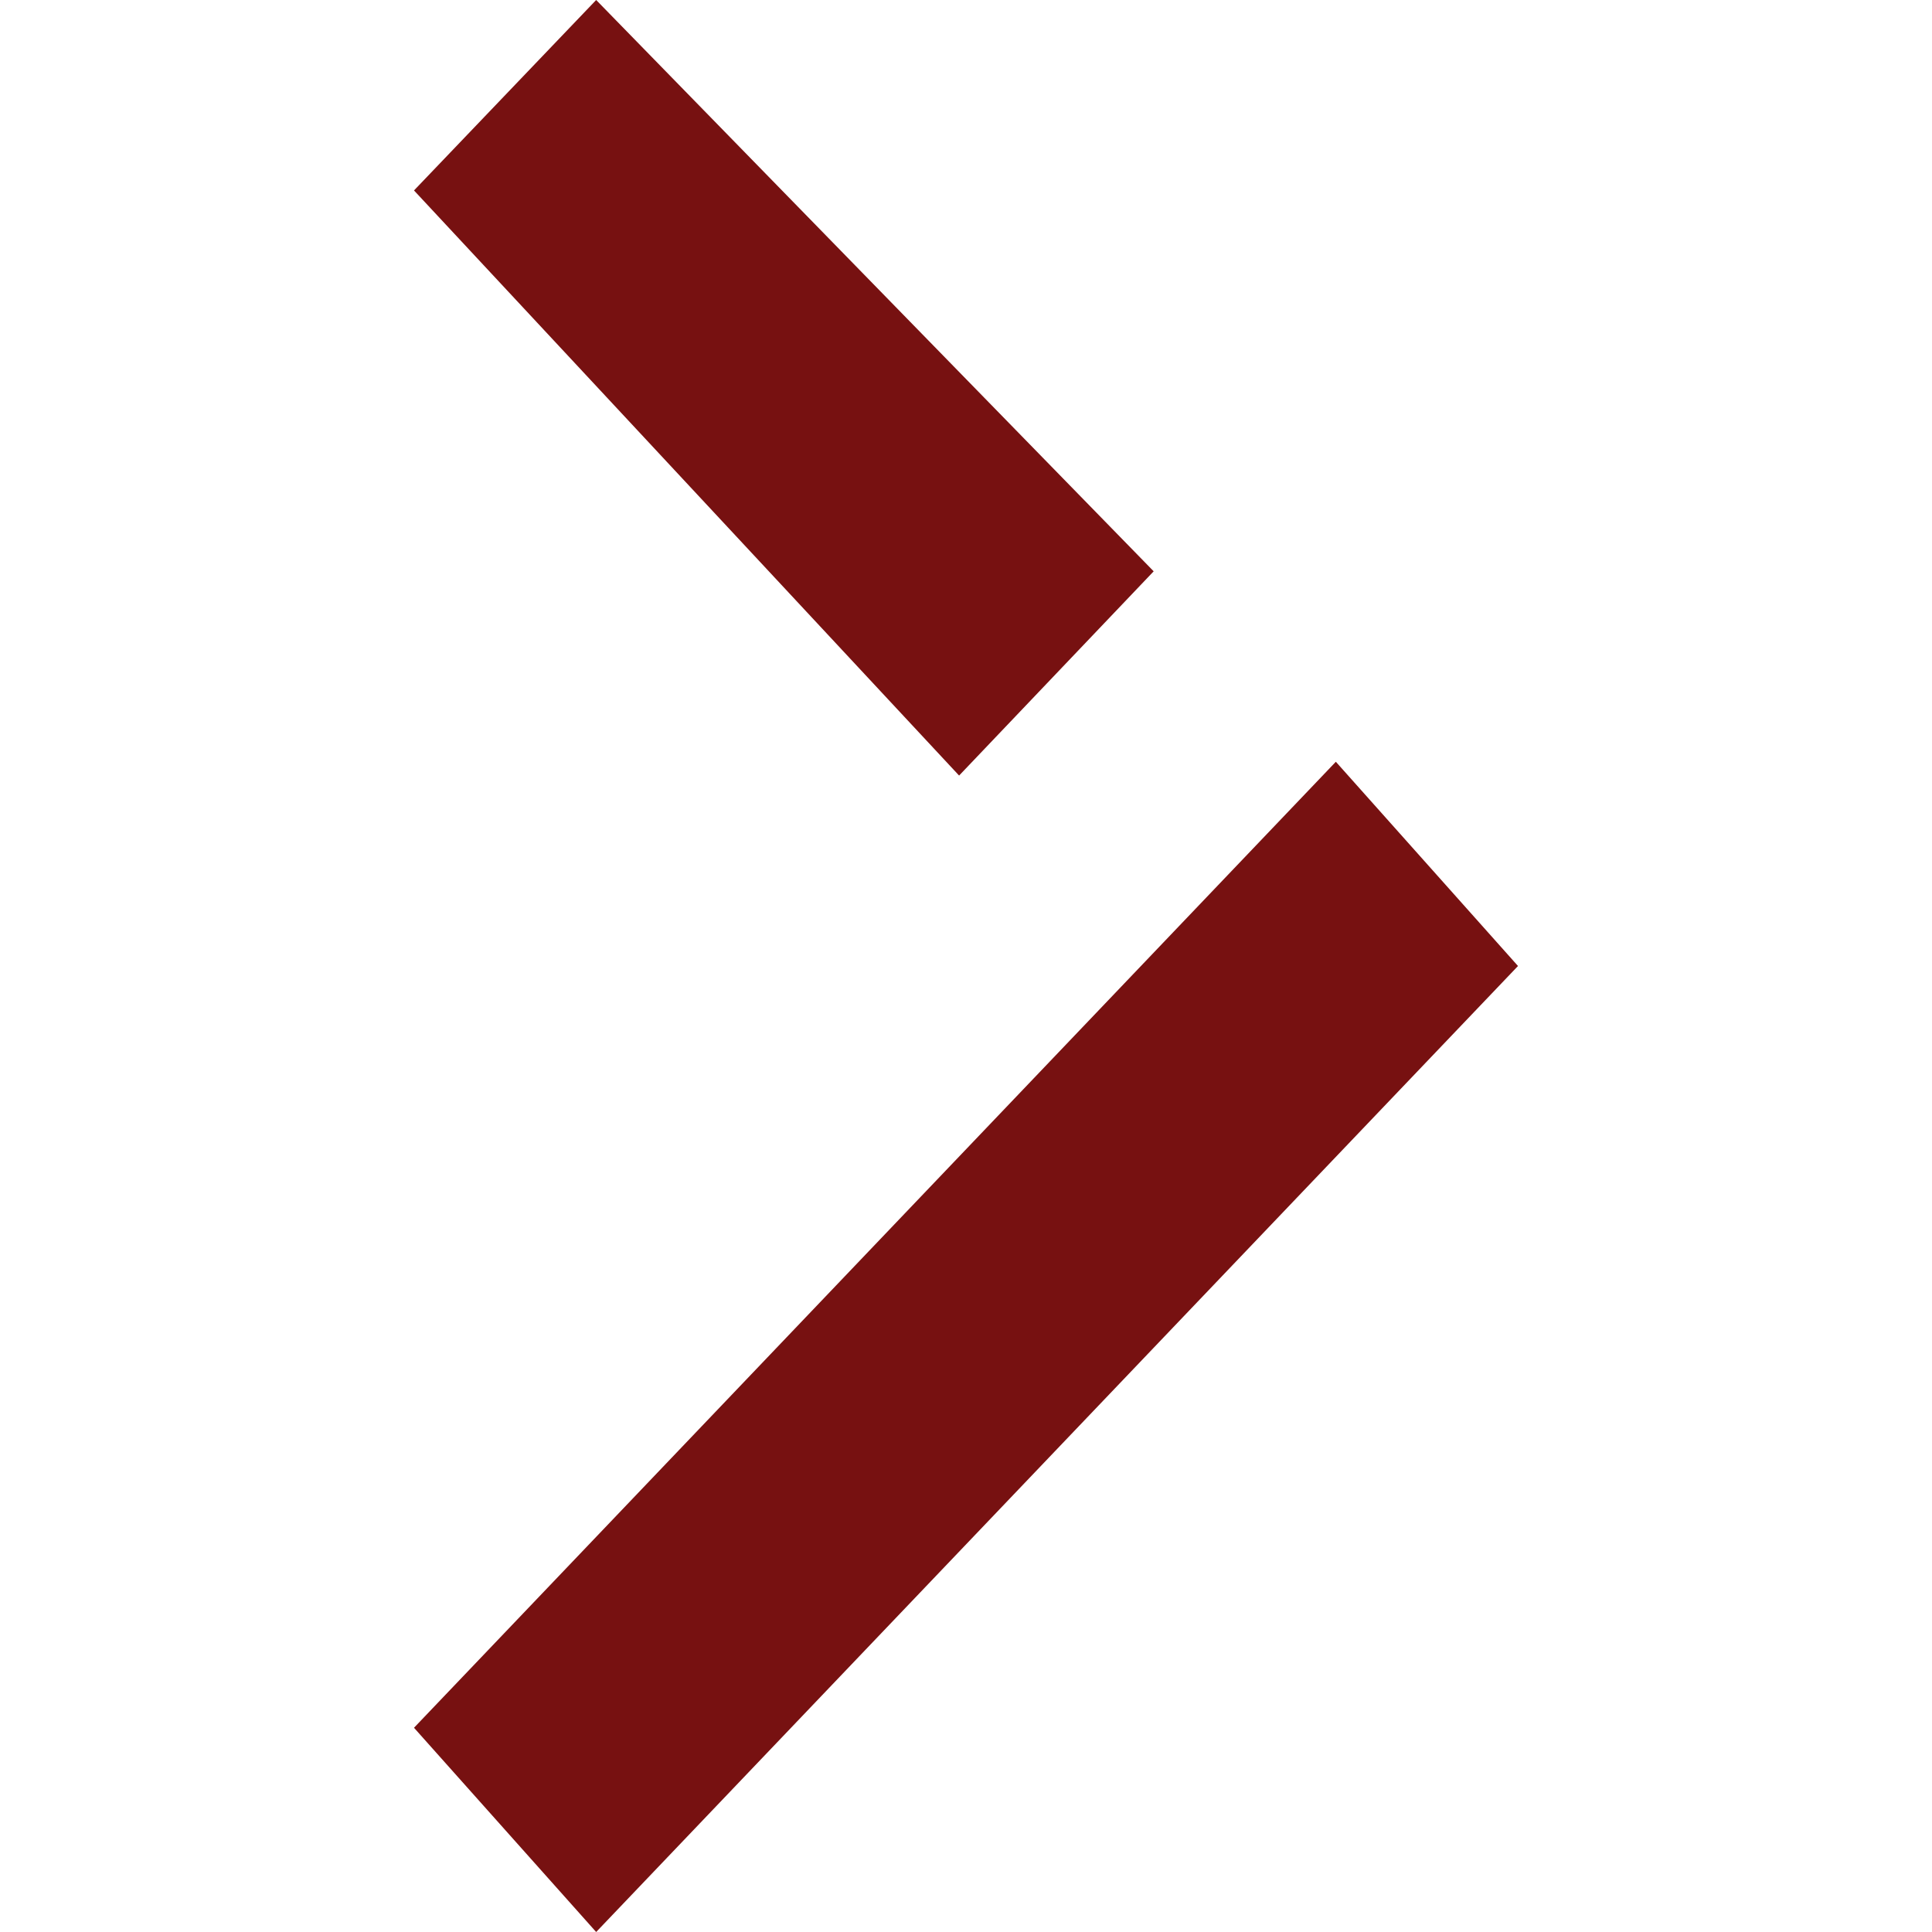
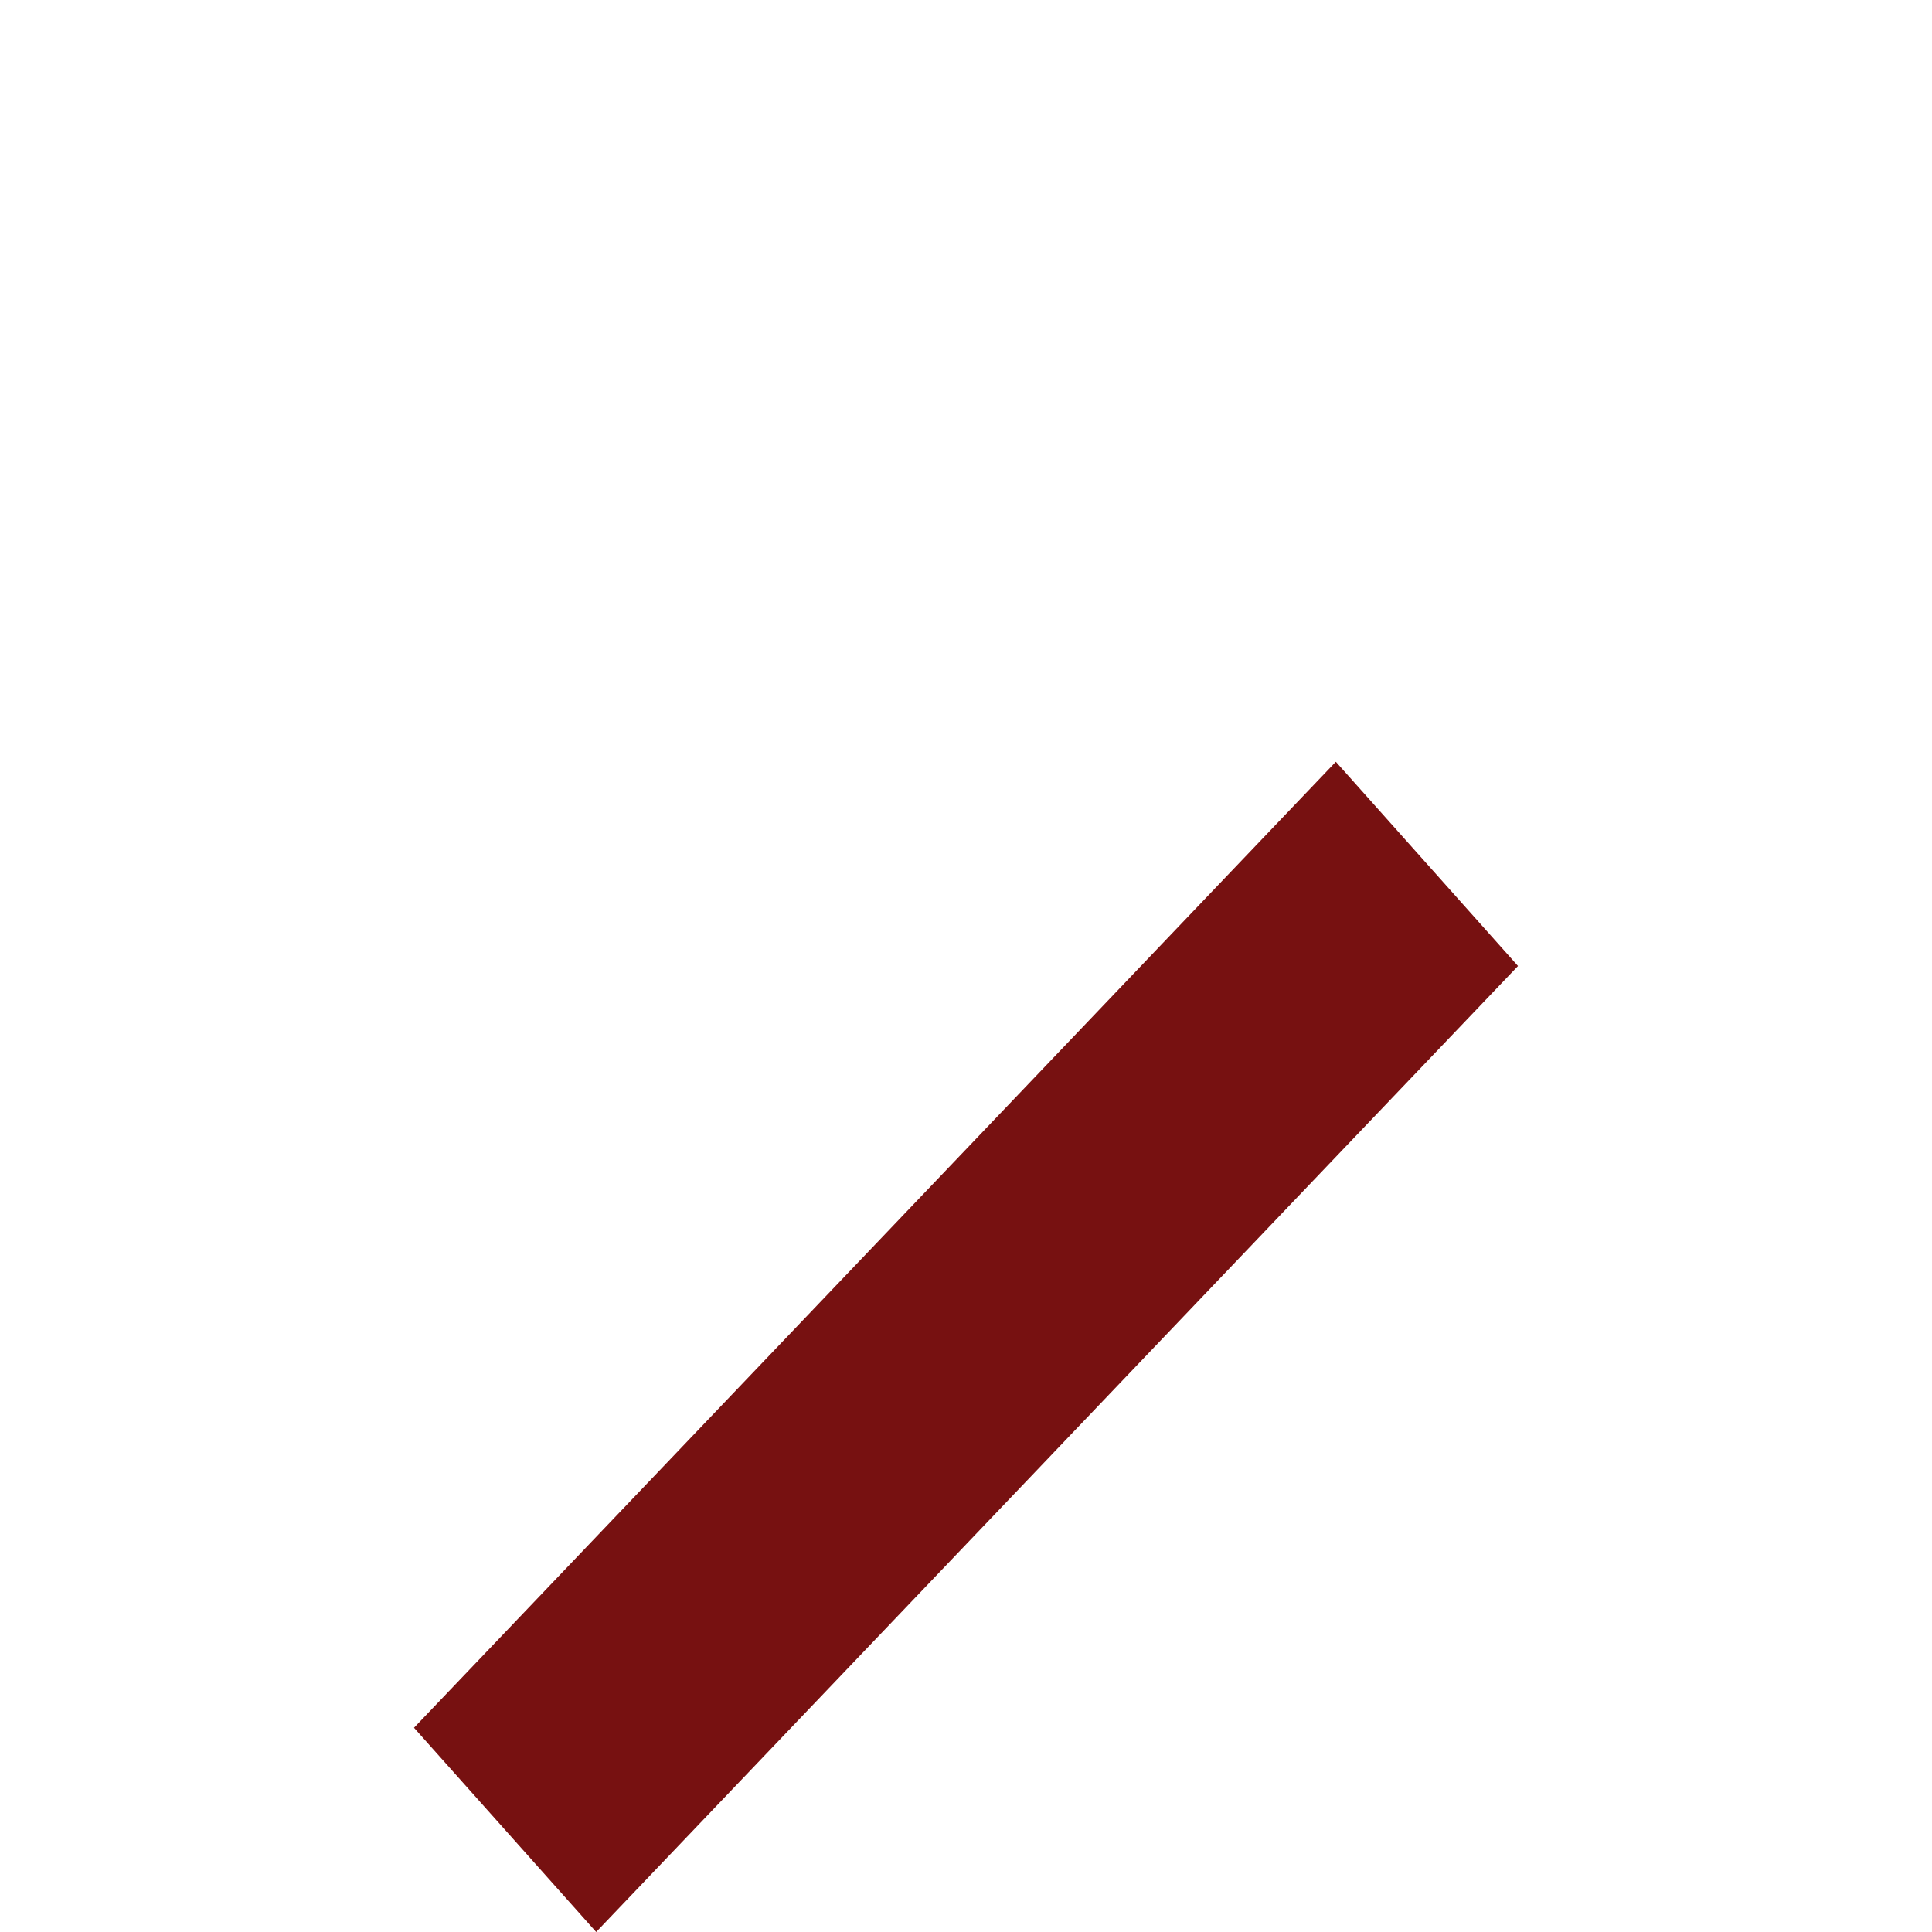
<svg xmlns="http://www.w3.org/2000/svg" version="1.1" x="0px" y="0px" viewBox="0 0 14 14" style="enable-background:new 0 0 14 14;" xml:space="preserve">
  <style type="text/css">
	.st0{fill:#771111;}
</style>
  <g>
-     <polygon class="st0 fill" points="8.36,4.14 4.32,0 3,1.38 6.95,5.62  " />
    <polygon class="st0 fill" points="9.68,5.52 3,12.52 4.32,14 11,7  " />
  </g>
</svg>